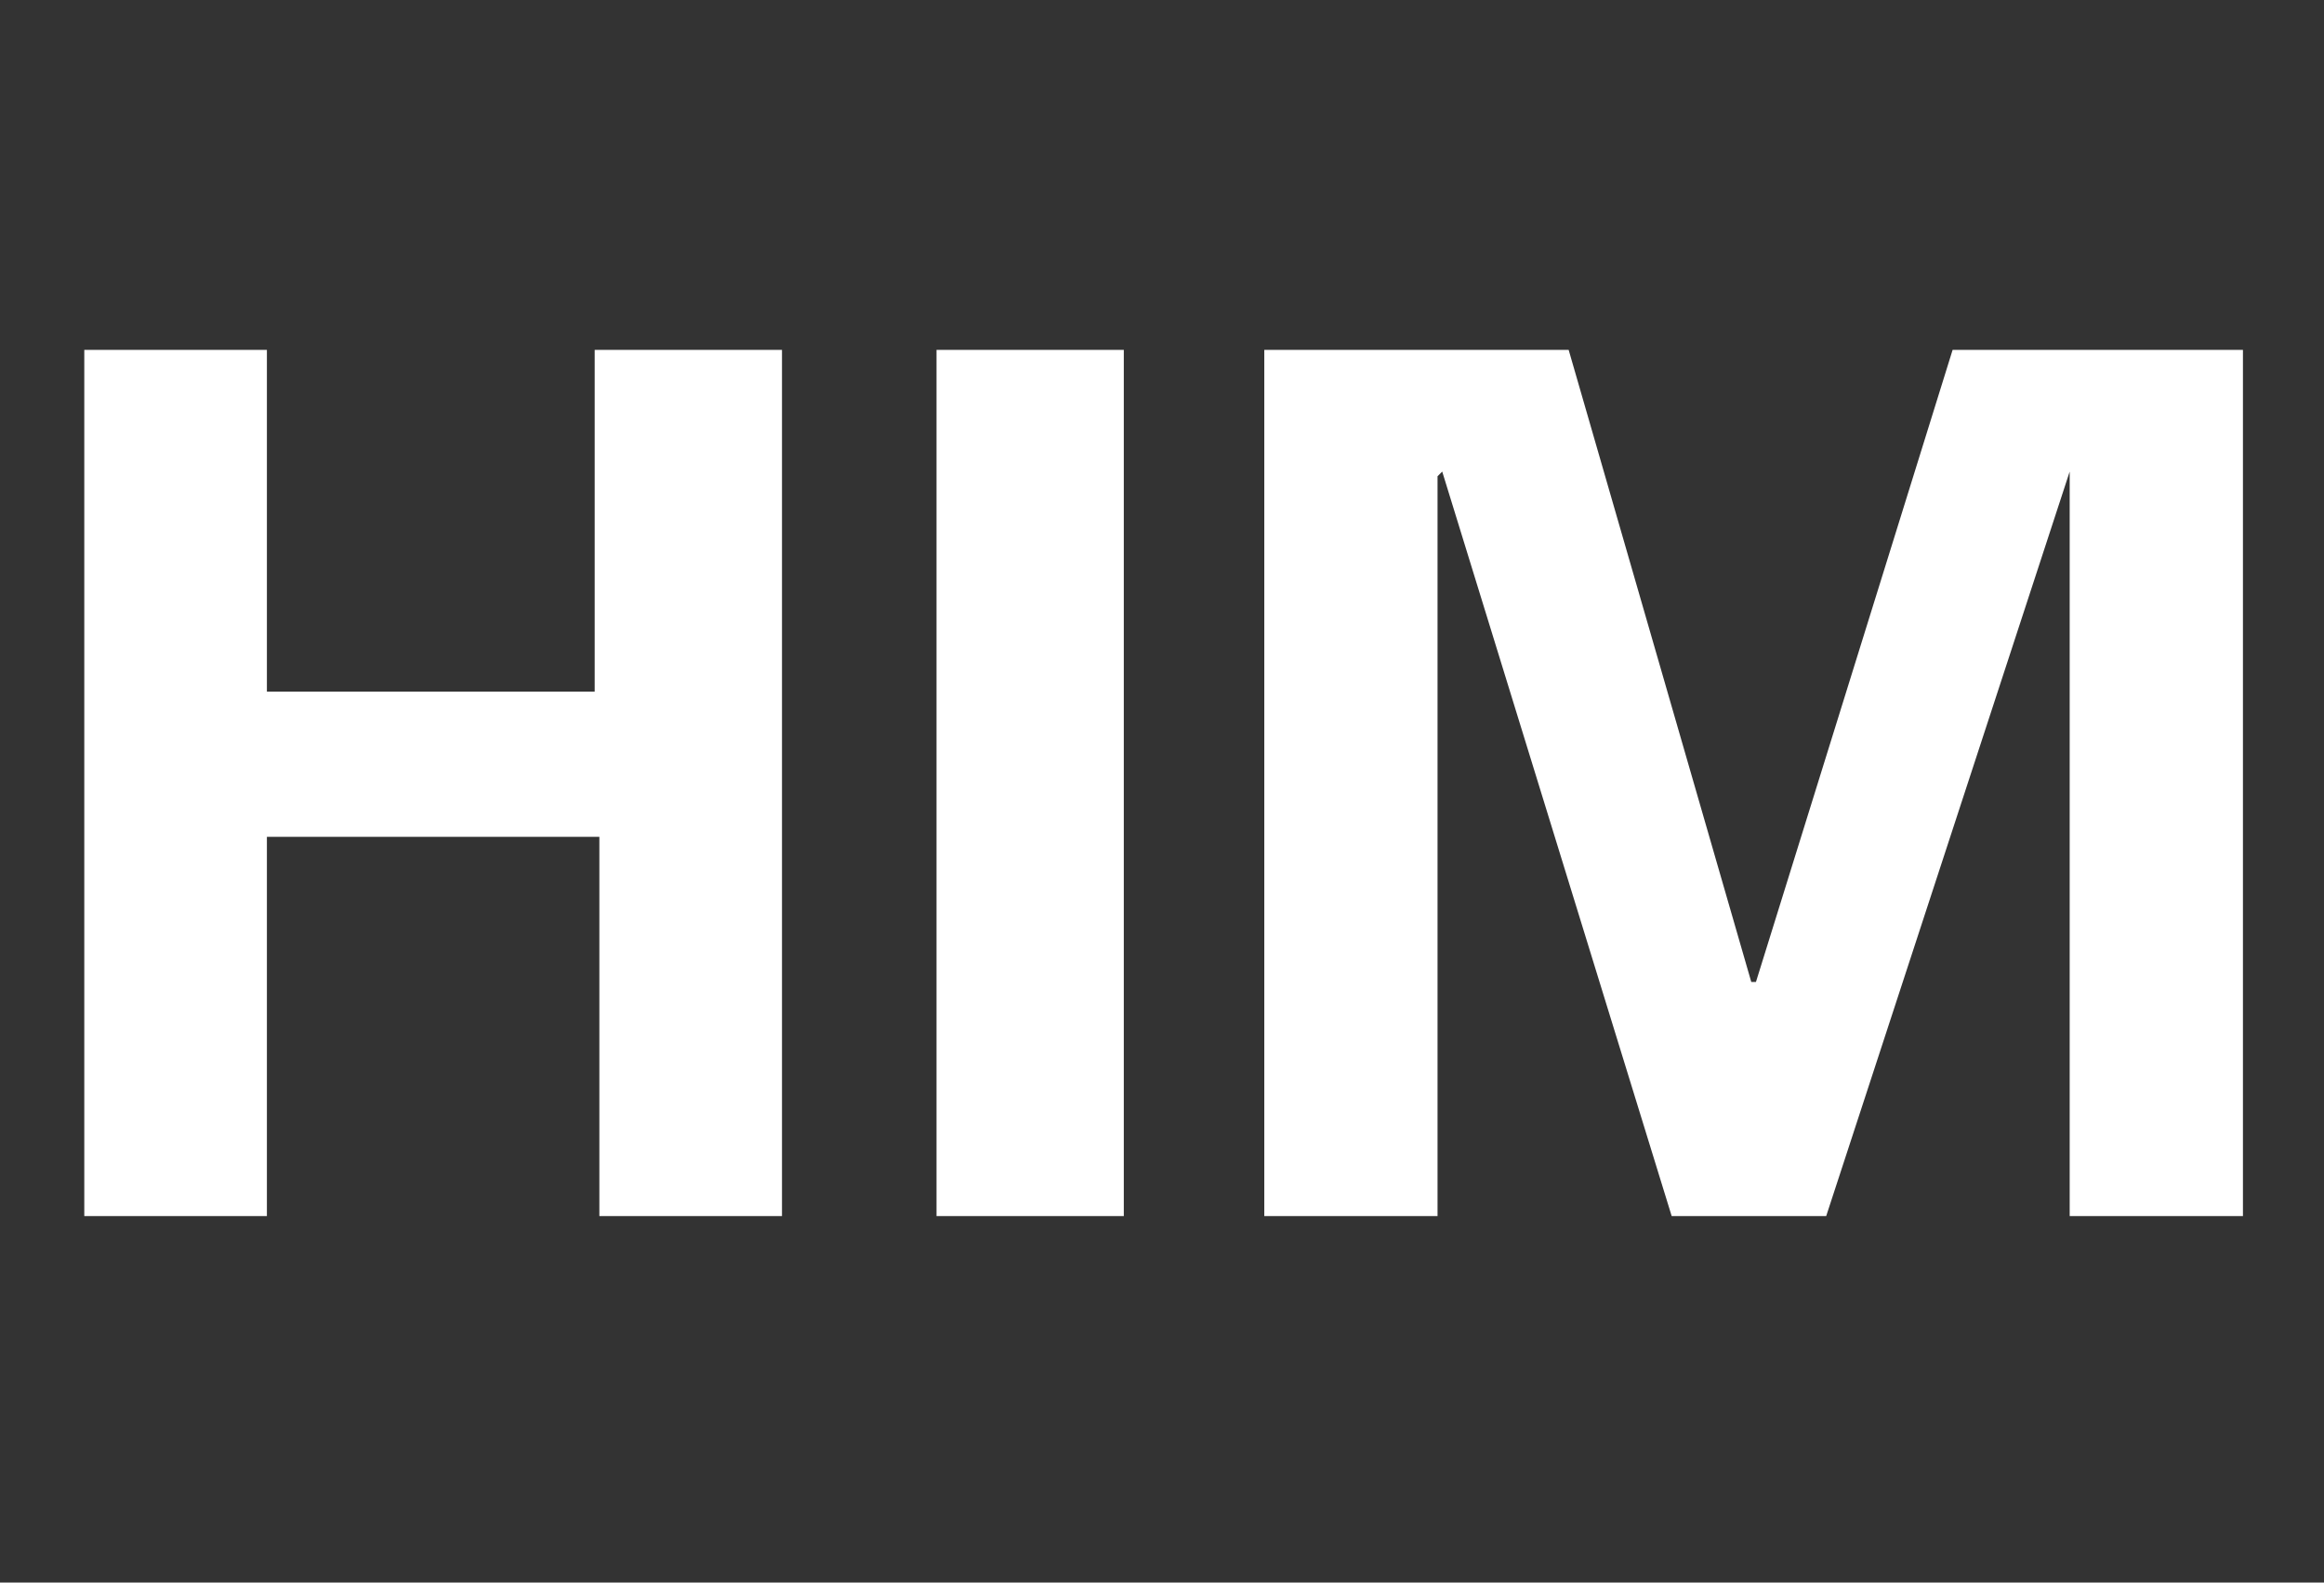
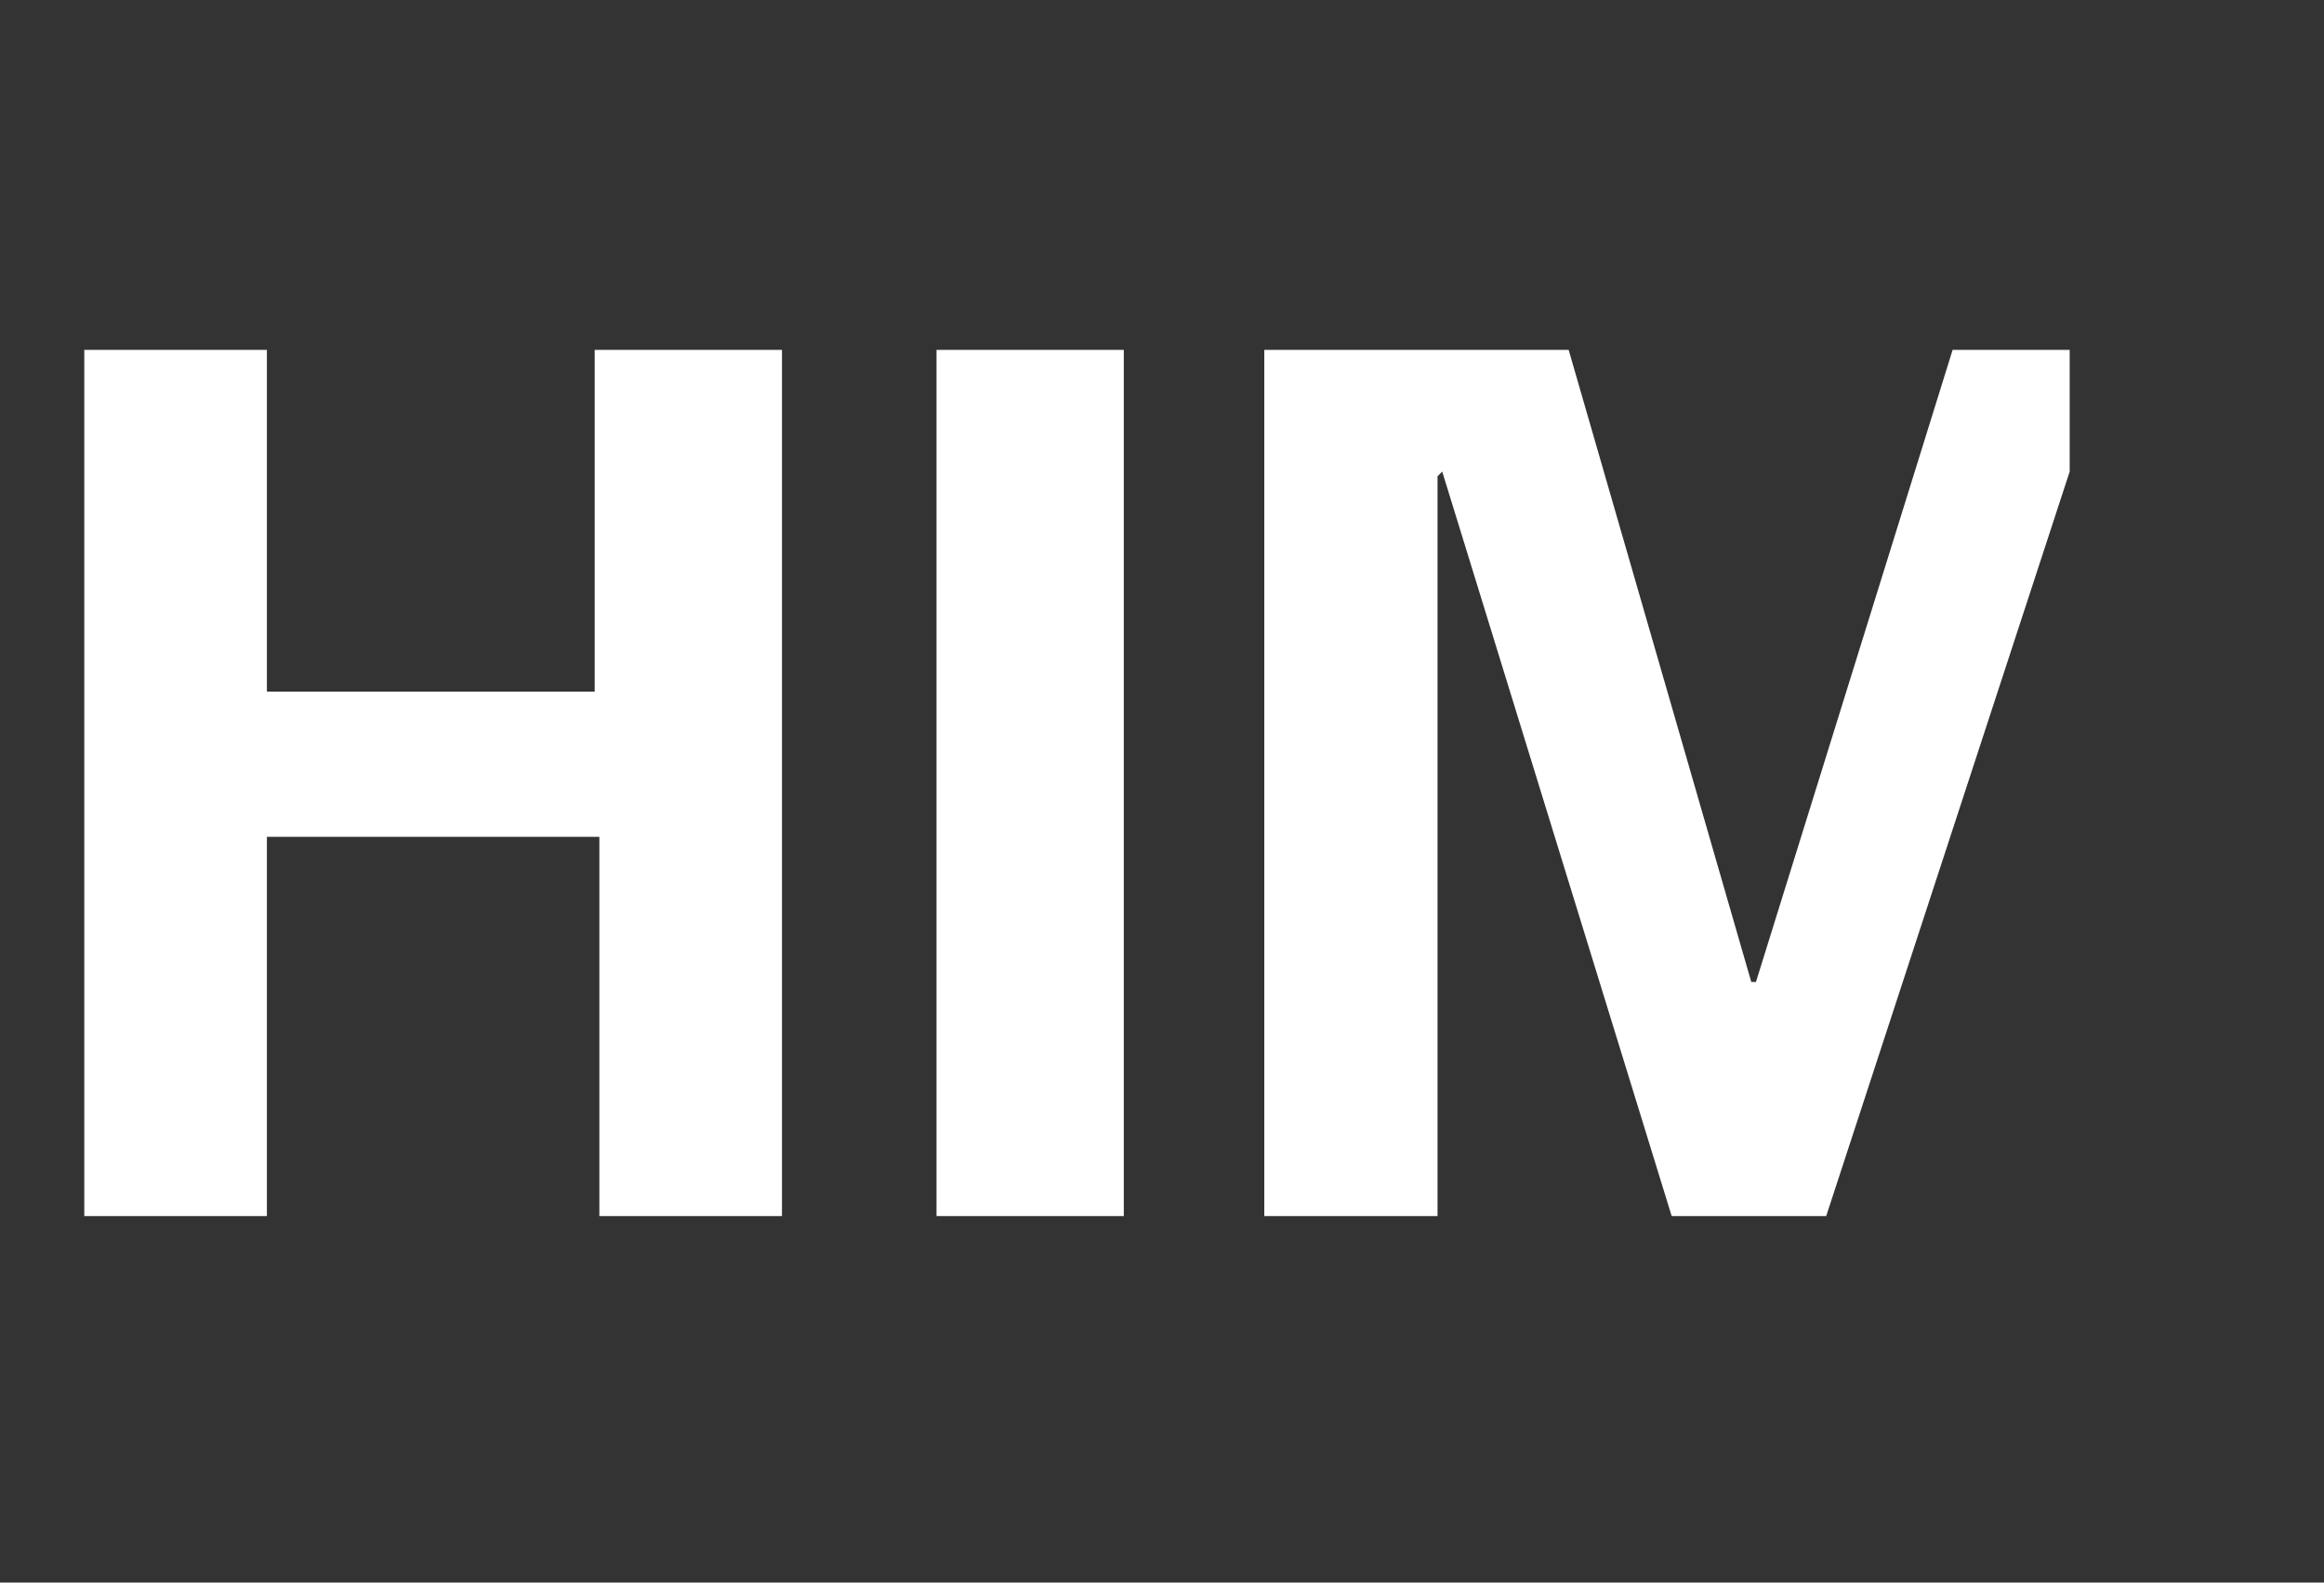
<svg xmlns="http://www.w3.org/2000/svg" width="279" height="190" viewBox="0 0 279 190" fill="none">
  <rect x="0" y="0" width="279" height="190" fill="#333333" stroke="none" />
-   <path d="M32.042 146H10.119V42.003H32.042V83.04H71.393V42.003H93.879V146H71.955V100.466H32.042V146ZM134.915 42.003V146H112.43V42.003H134.915ZM248.469 56.618L219.238 146H200.687L173.141 56.618L172.579 57.181V146H151.78V42.003H188.319L210.243 117.893H210.805L234.416 42.003H269.269V146H248.469V57.181V56.618Z" fill="white" />
+   <path d="M32.042 146H10.119V42.003H32.042V83.04H71.393V42.003H93.879V146H71.955V100.466H32.042V146ZM134.915 42.003V146H112.43V42.003H134.915ZM248.469 56.618L219.238 146H200.687L173.141 56.618L172.579 57.181V146H151.78V42.003H188.319L210.243 117.893H210.805L234.416 42.003H269.269H248.469V57.181V56.618Z" fill="white" />
</svg>